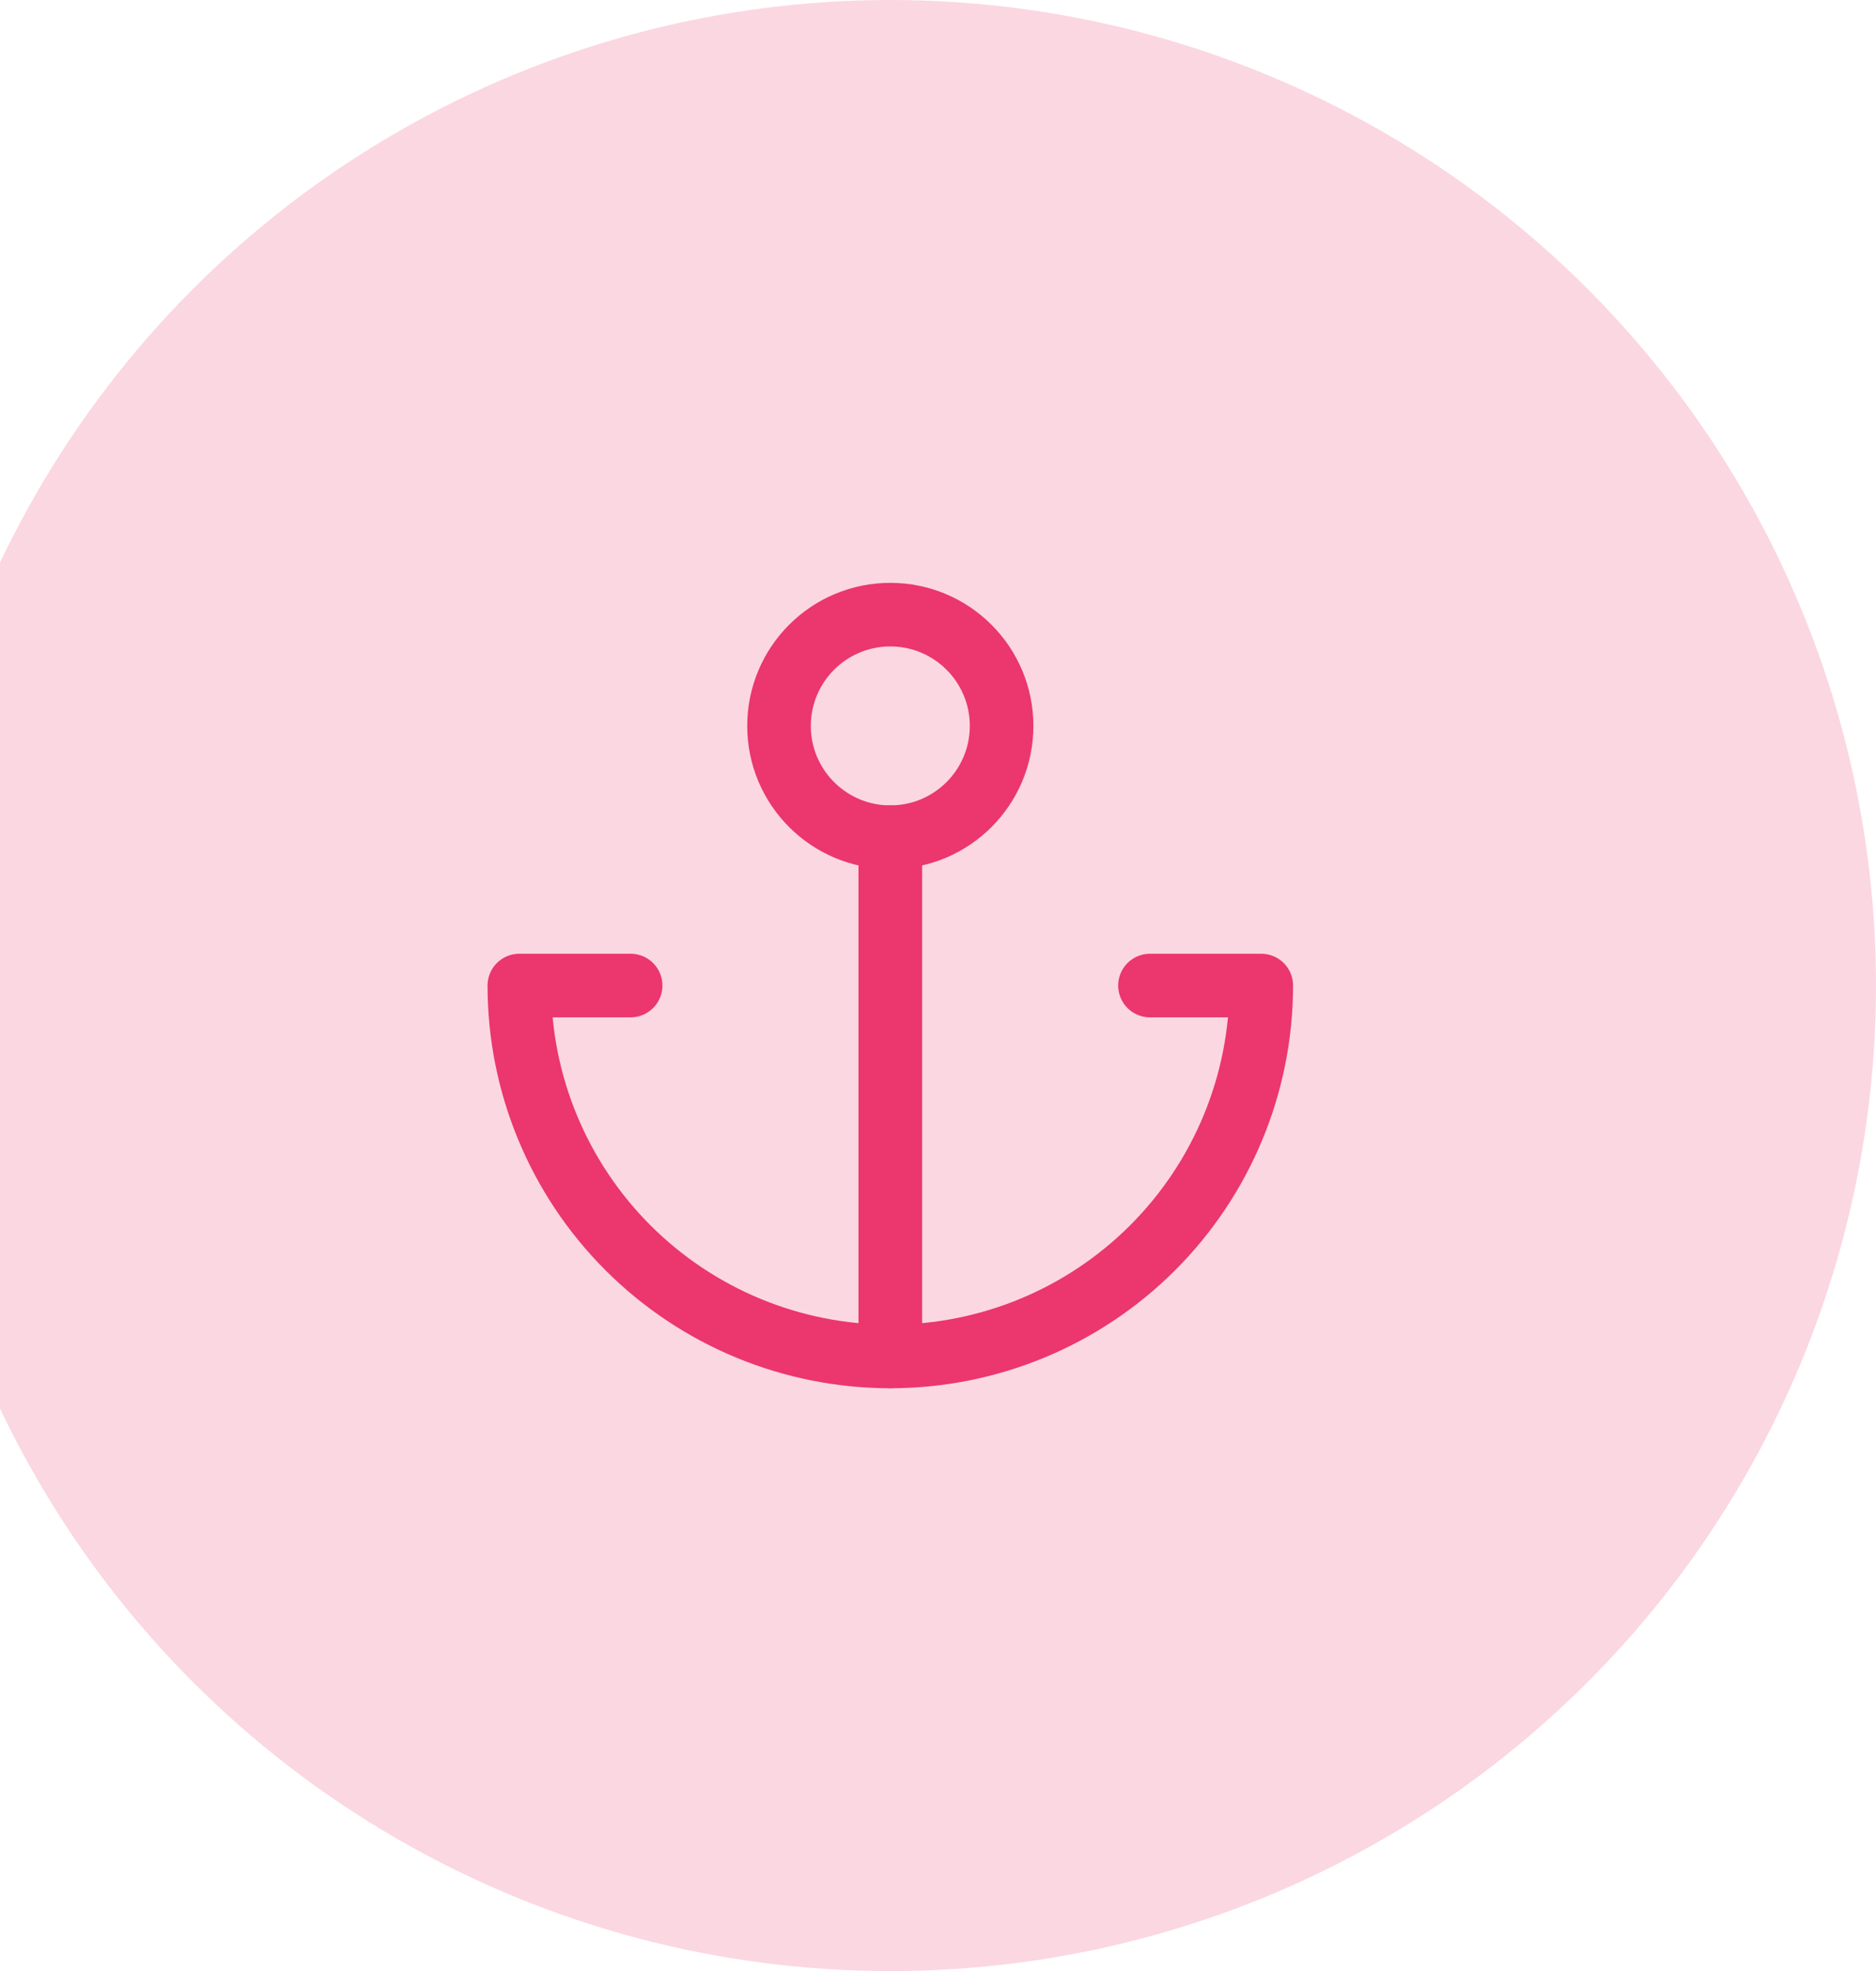
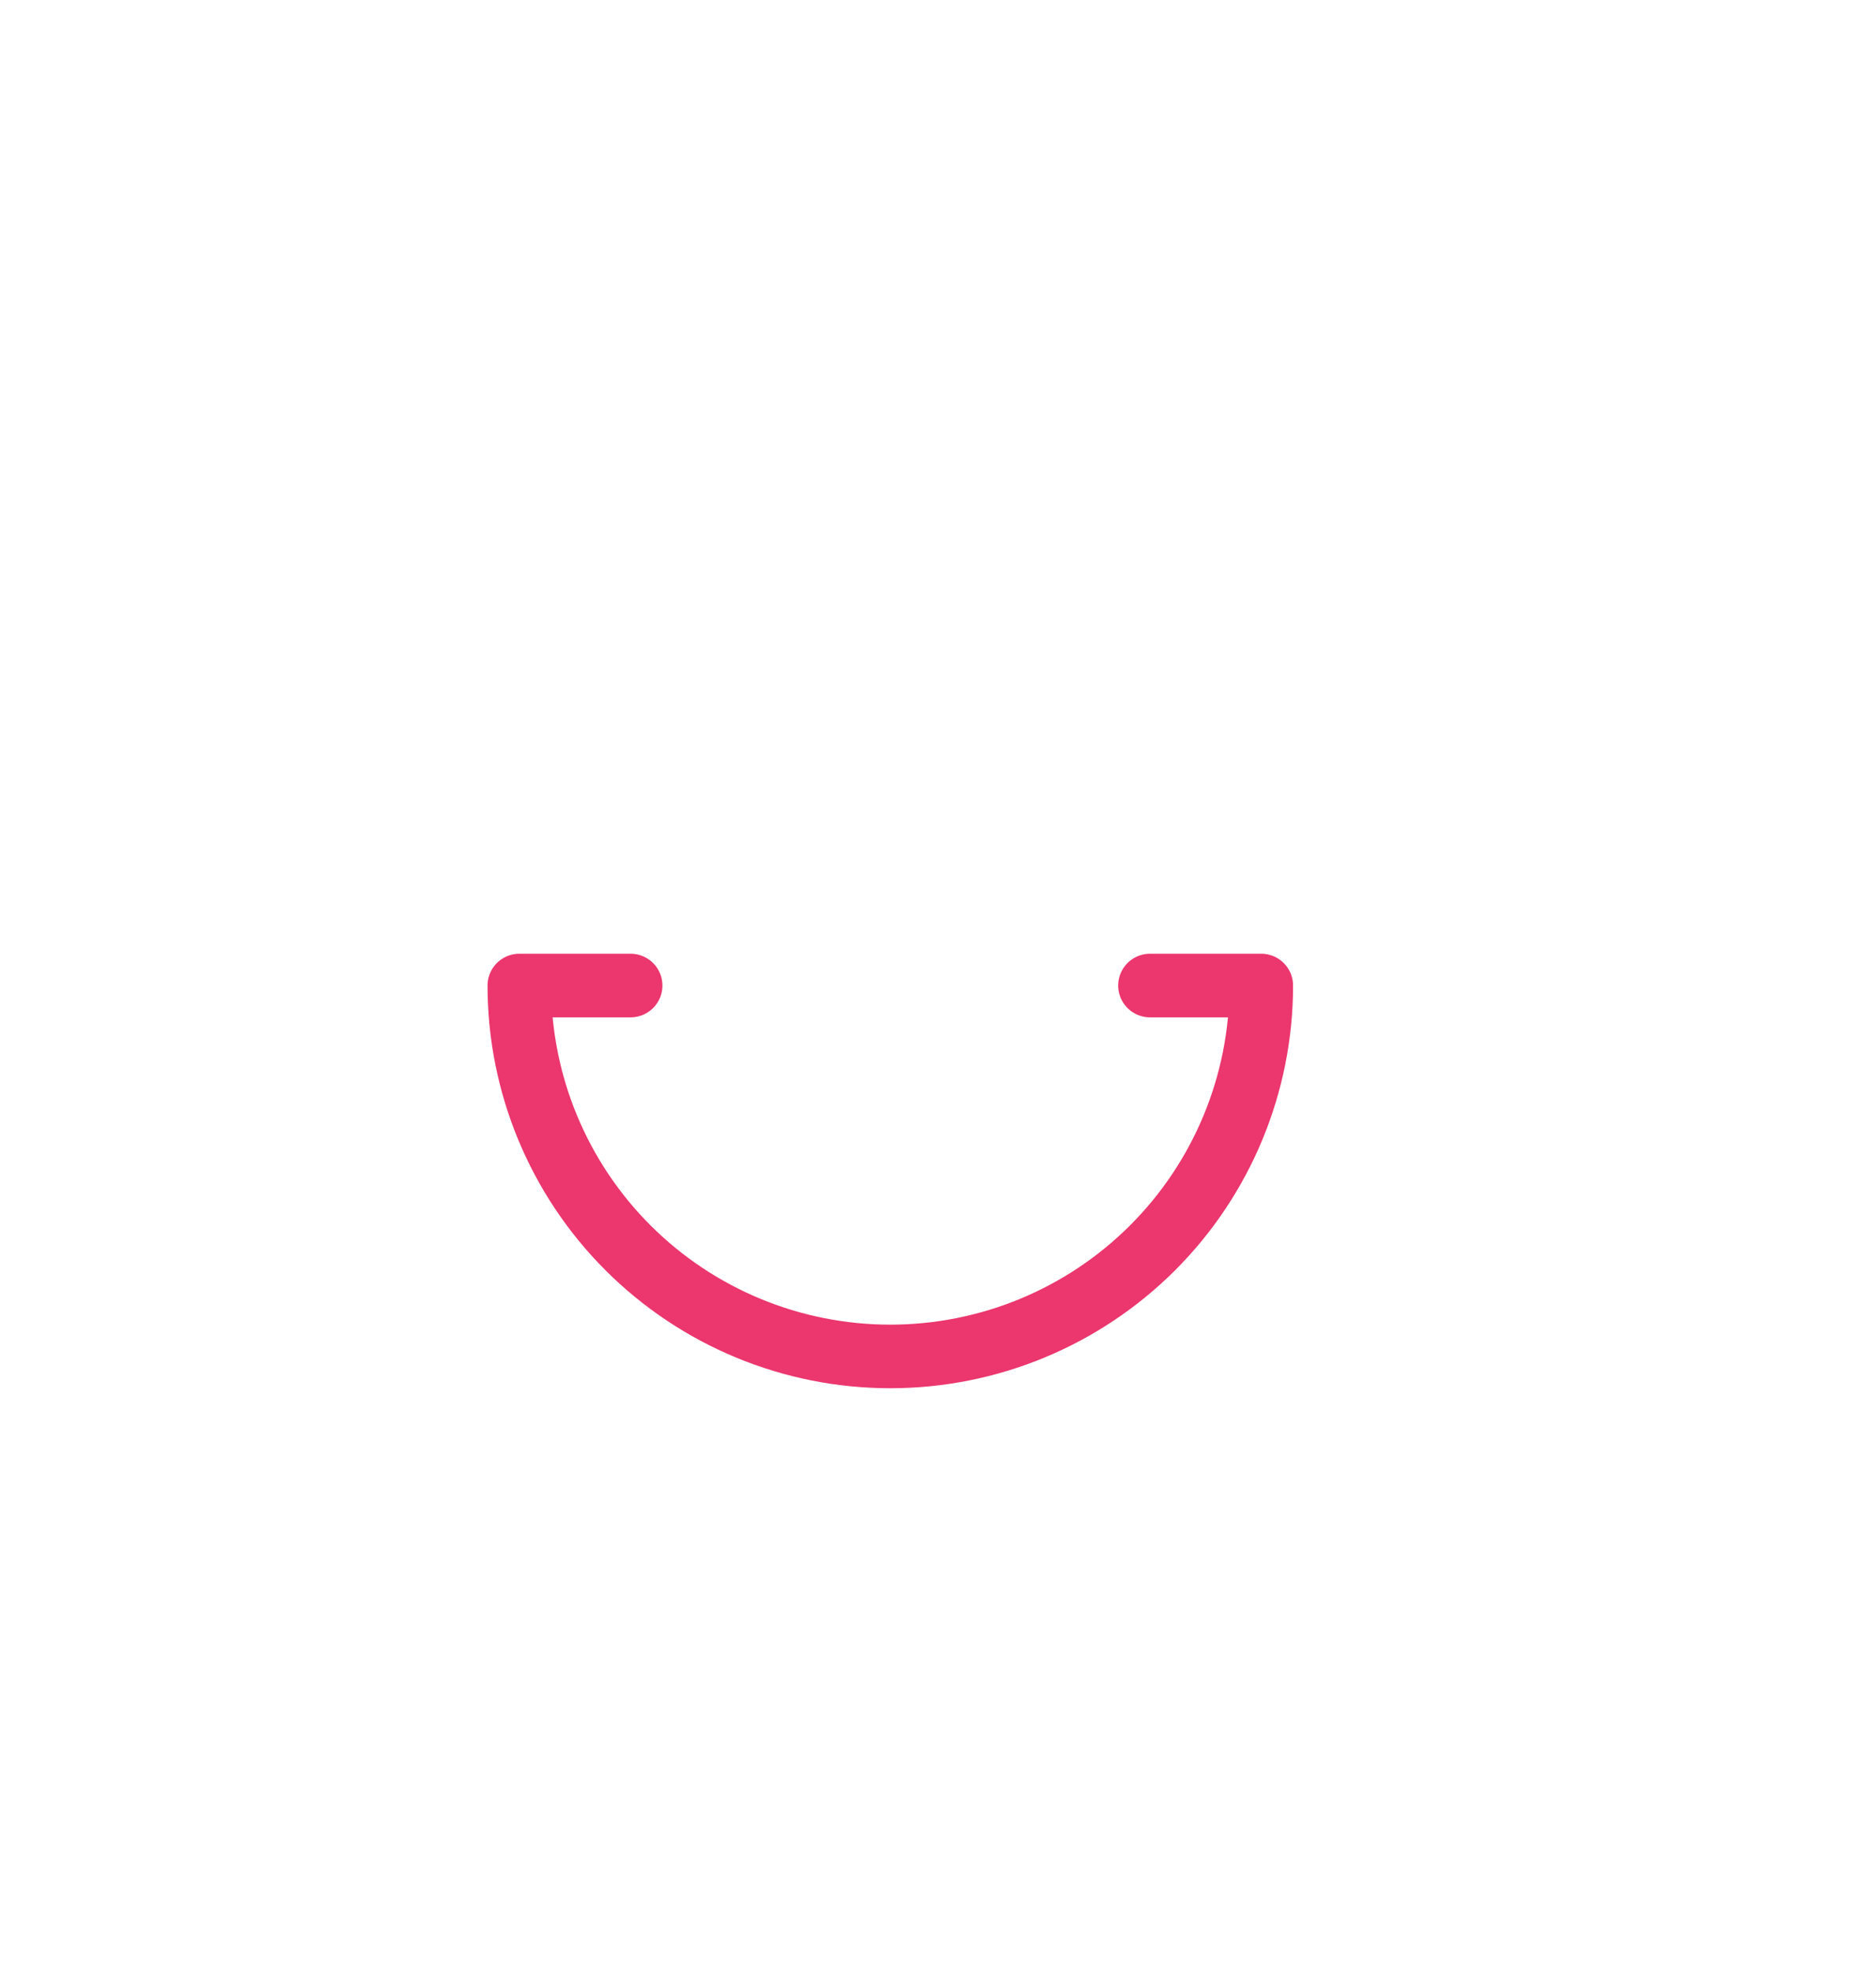
<svg xmlns="http://www.w3.org/2000/svg" width="118" height="124" viewBox="0 0 118 124" fill="none">
-   <circle cx="56" cy="62" r="62" fill="#FBD7E2" />
-   <path d="M56 52.667C59.866 52.667 63 49.533 63 45.667C63 41.801 59.866 38.667 56 38.667C52.134 38.667 49 41.801 49 45.667C49 49.533 52.134 52.667 56 52.667Z" stroke="#EB366E" stroke-width="4" stroke-linecap="round" stroke-linejoin="round" />
-   <path d="M56 85.333V52.667" stroke="#EB366E" stroke-width="4" stroke-linecap="round" stroke-linejoin="round" />
  <path d="M39.666 62H32.666C32.666 68.188 35.124 74.123 39.5 78.499C43.876 82.875 49.811 85.333 55.999 85.333C62.188 85.333 68.123 82.875 72.499 78.499C76.874 74.123 79.333 68.188 79.333 62H72.333" stroke="#EB366E" stroke-width="4" stroke-linecap="round" stroke-linejoin="round" />
</svg>